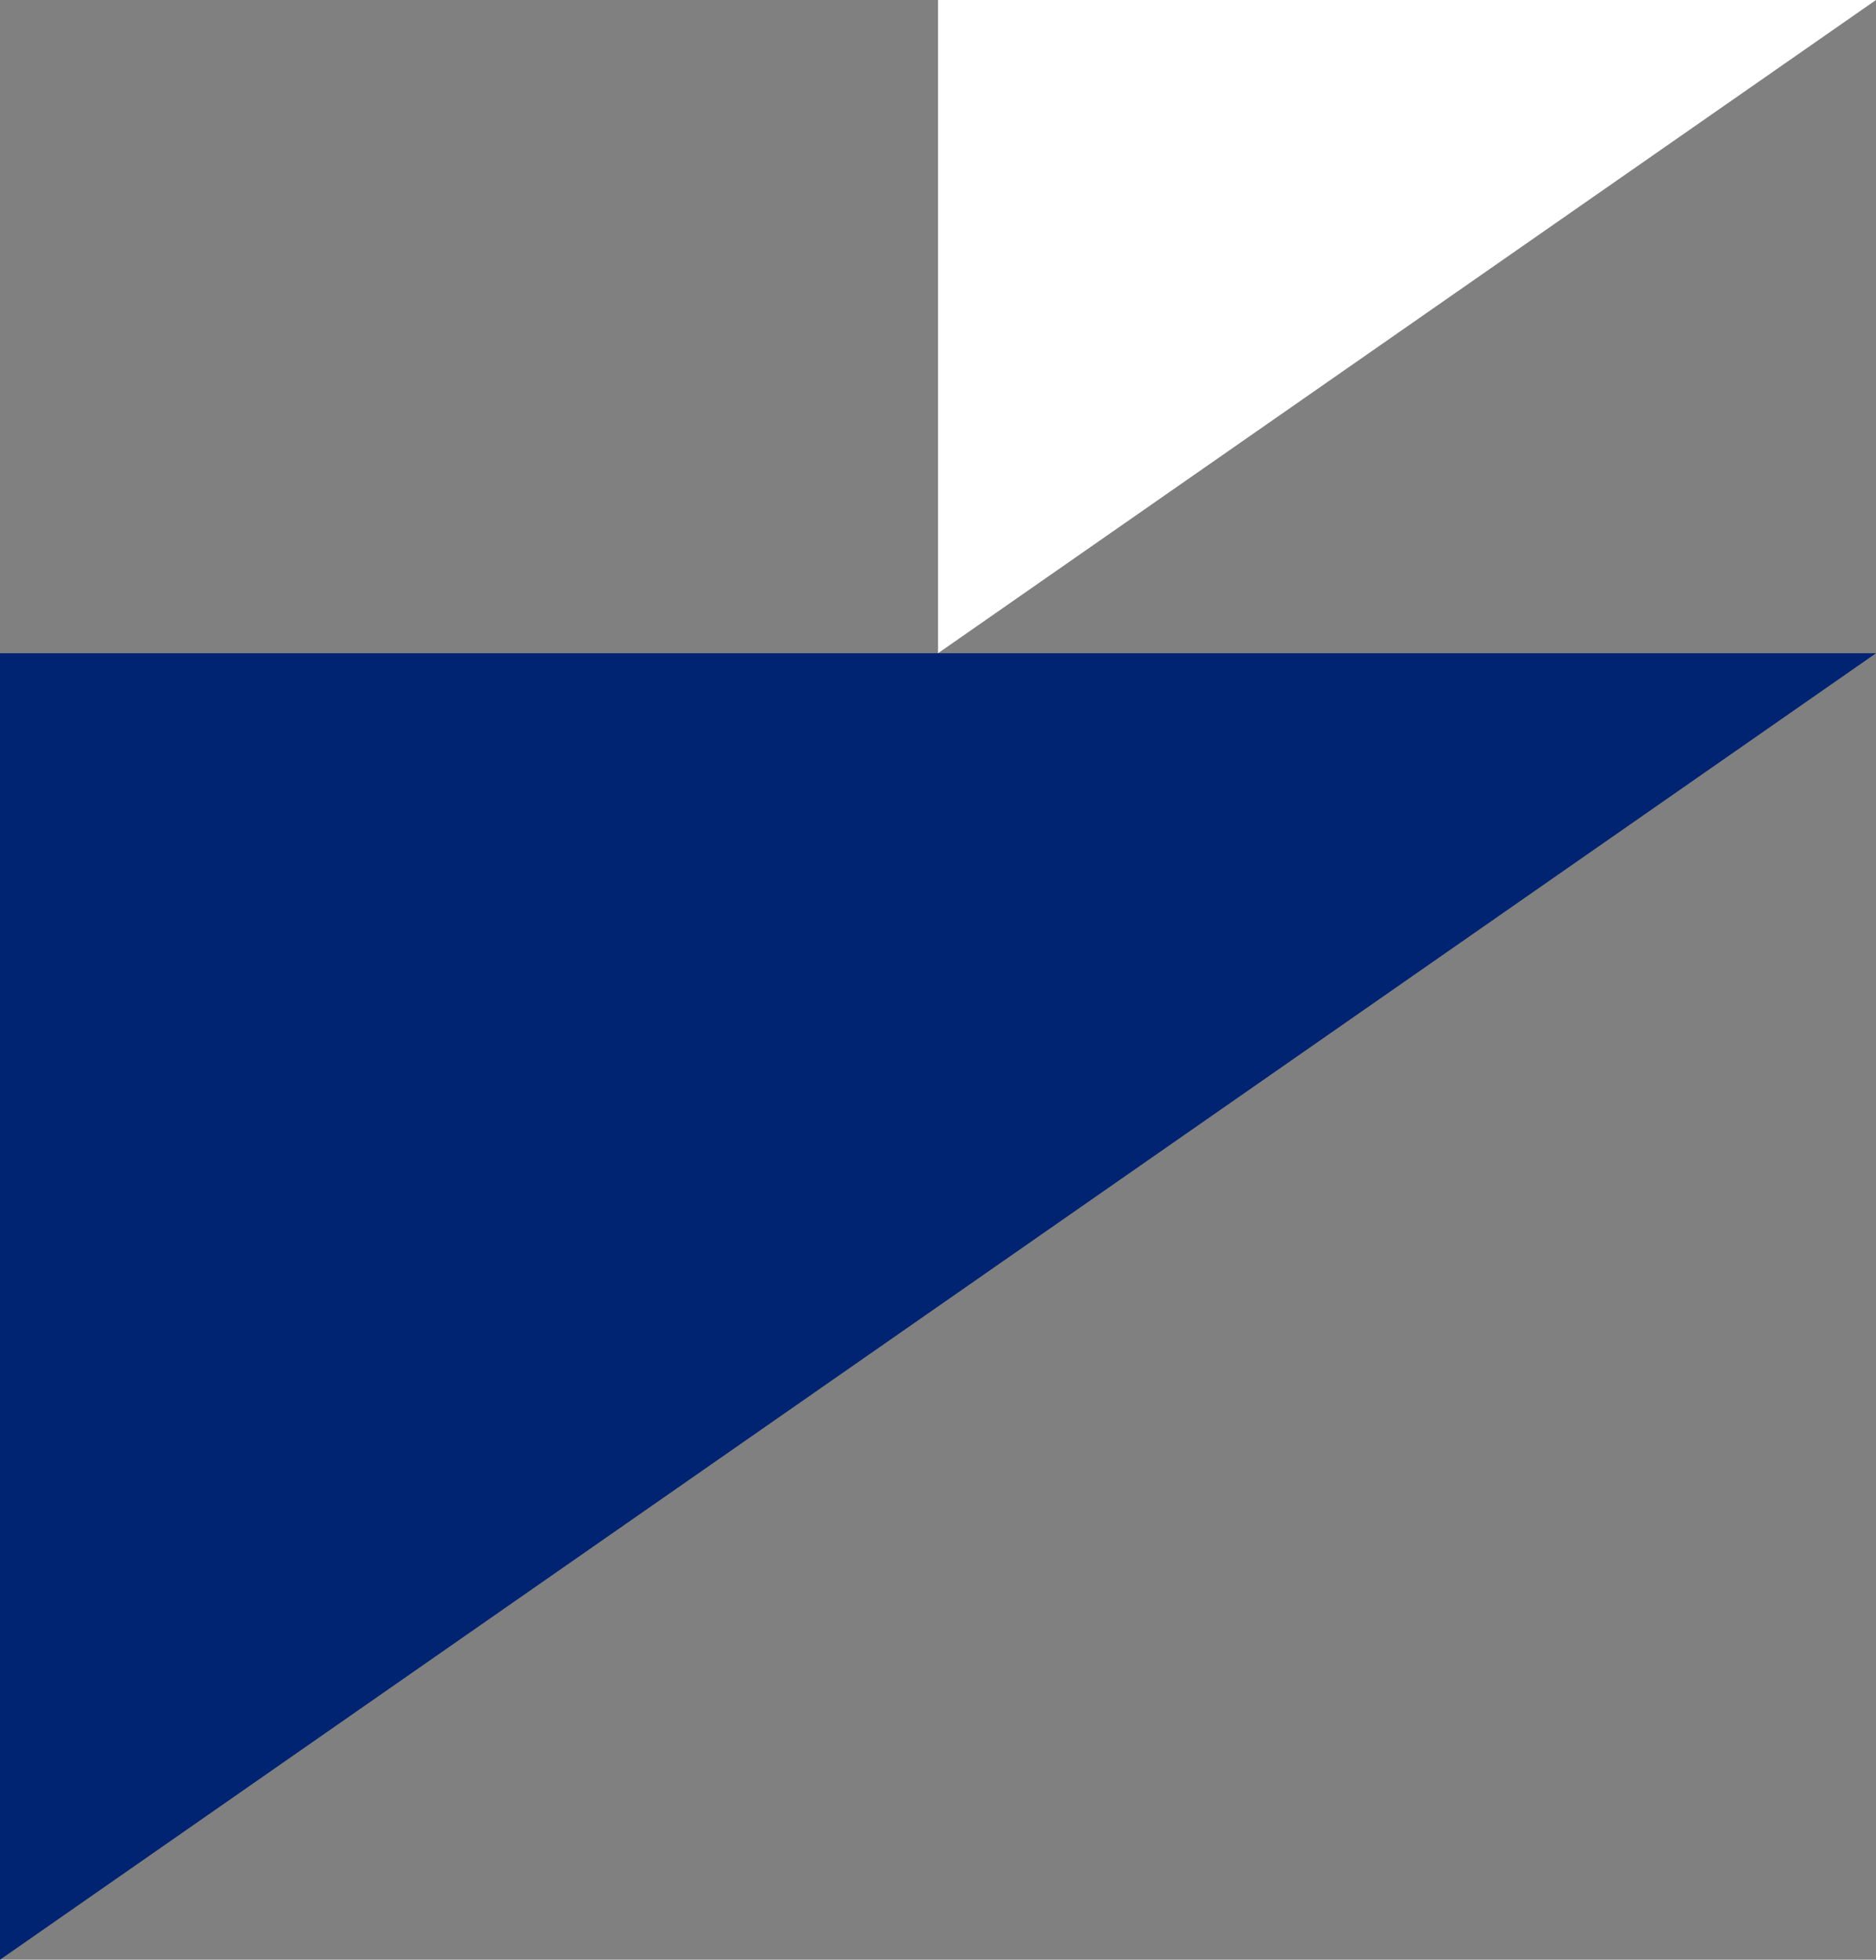
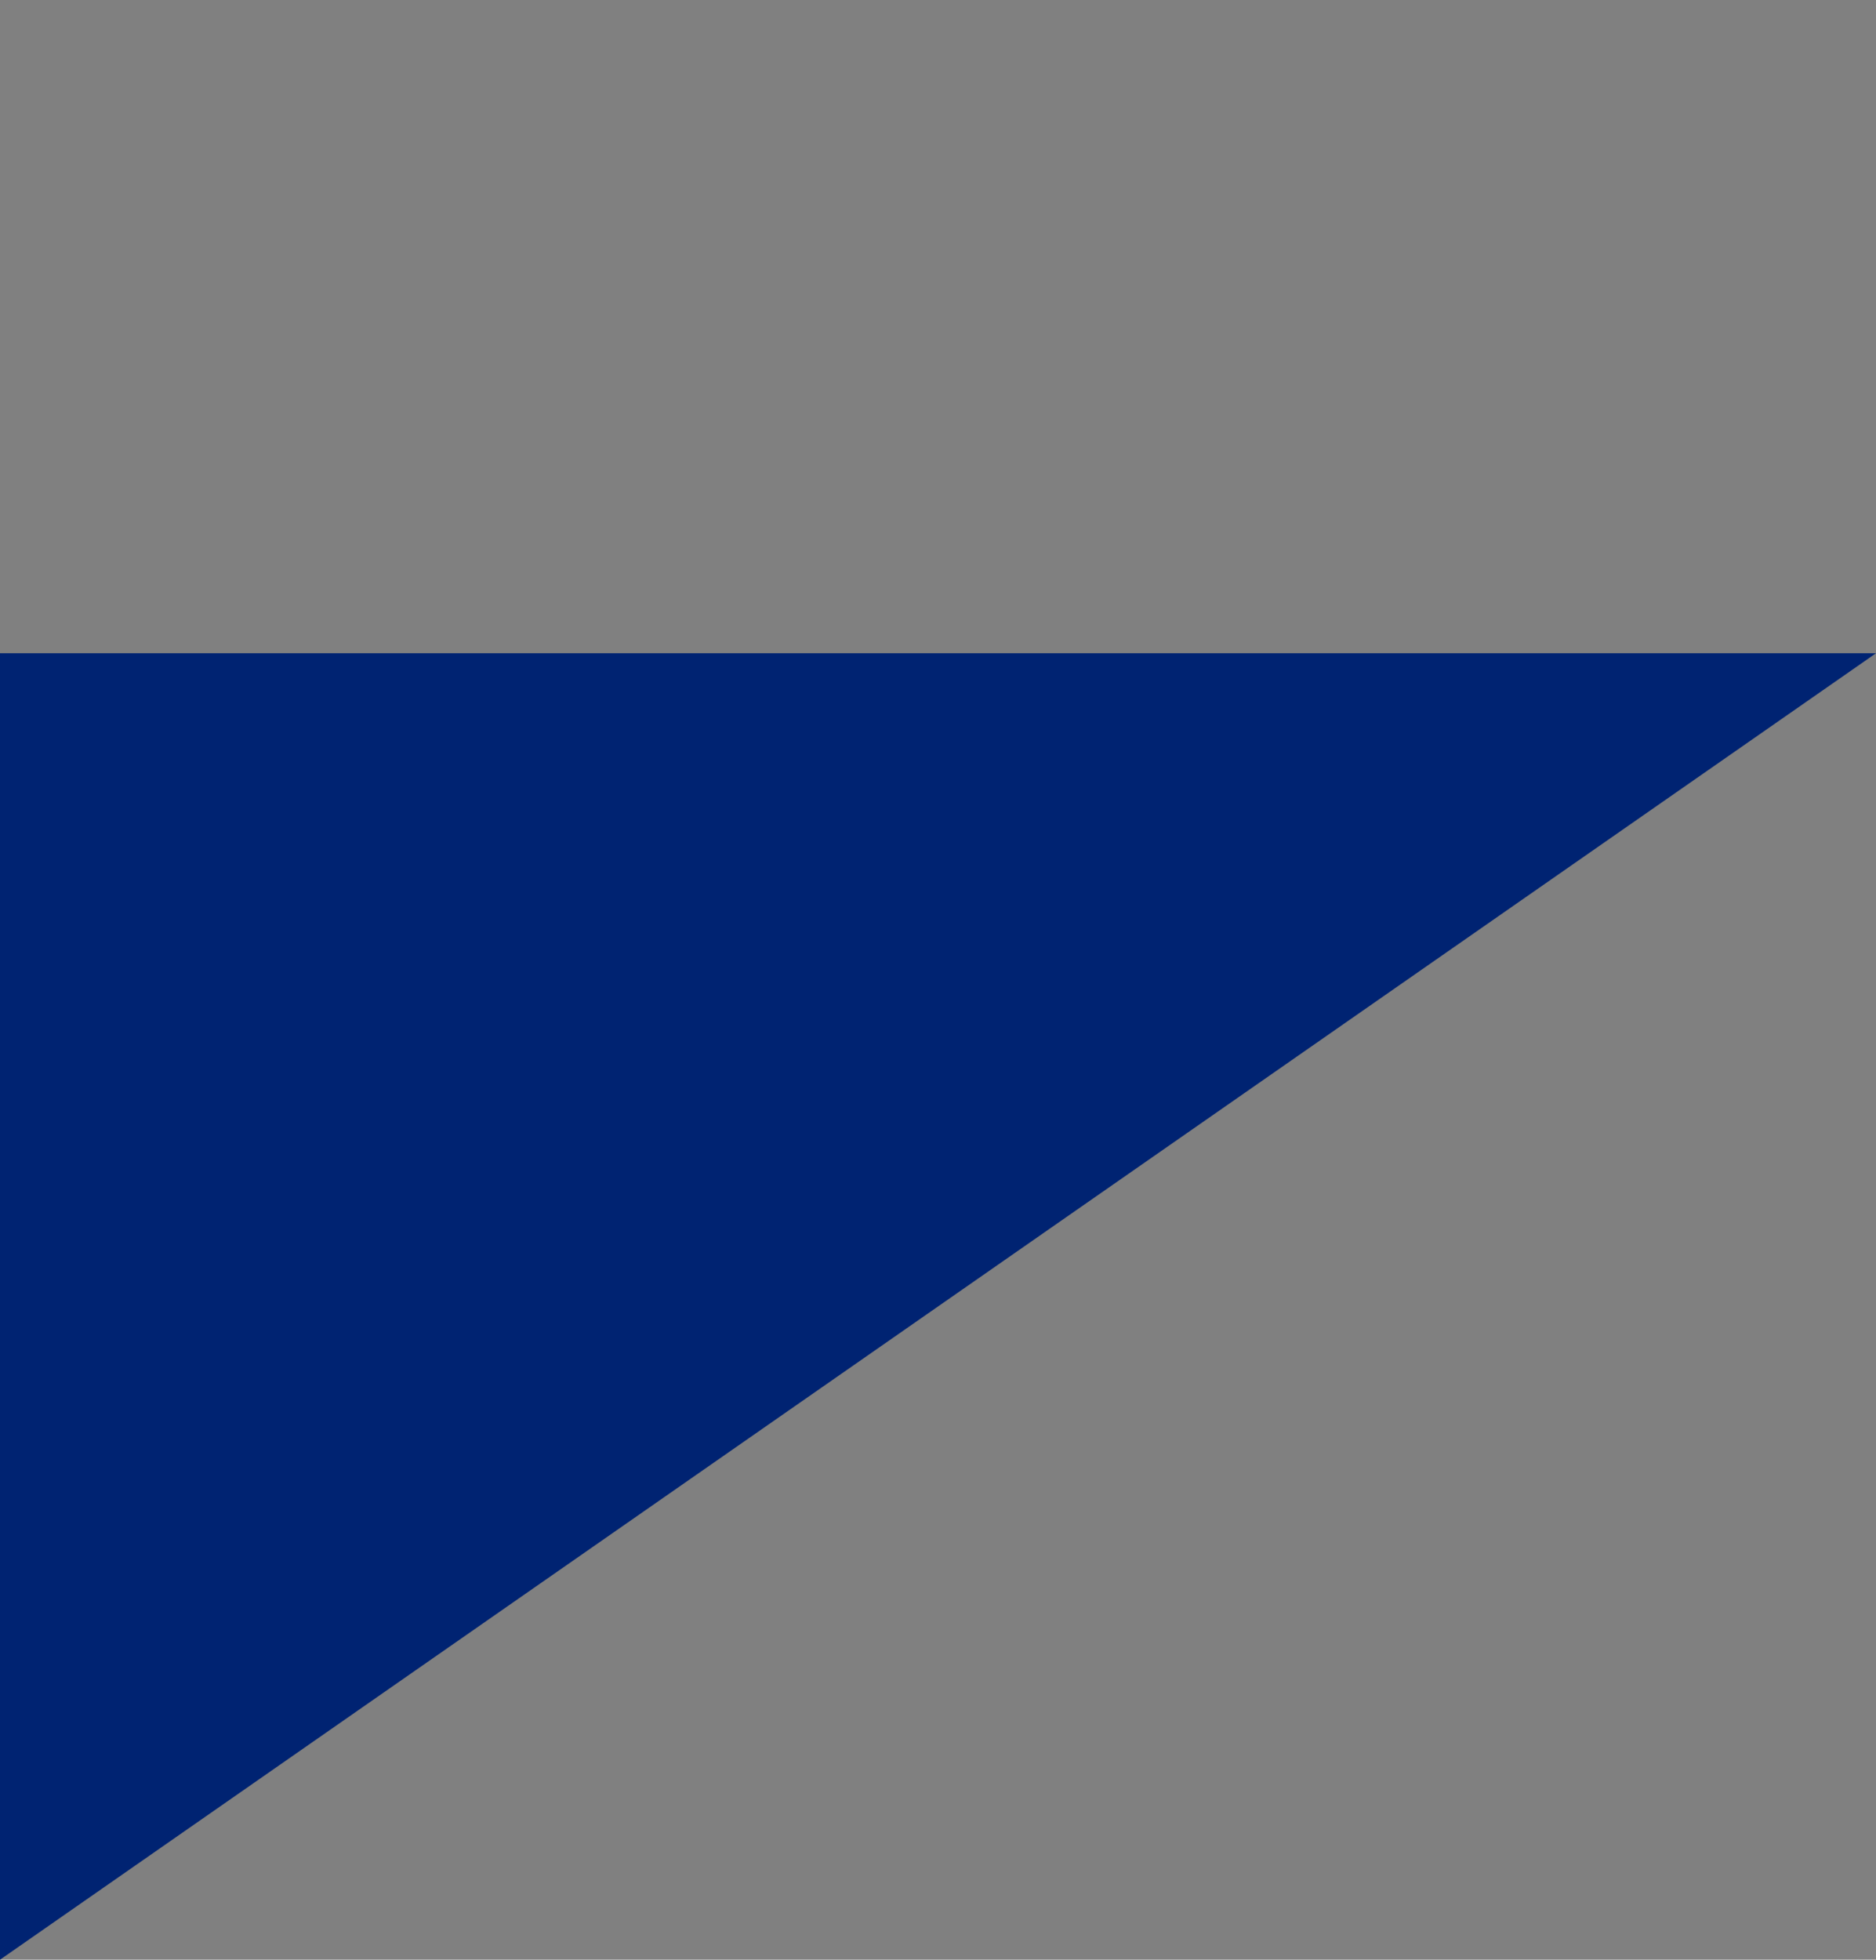
<svg xmlns="http://www.w3.org/2000/svg" width="222.109" height="231.938" viewBox="0 0 222.109 231.938">
  <rect x="0" y="0" width="222.109" height="231.938" fill="#808080" stroke="none" />
  <g id="edu-triangles-bottom-left" transform="translate(-1067.224 -482.046)">
-     <path id="Path_487" data-name="Path 487" d="M111.055,0,0,77.313H111.055Z" transform="translate(1289.332 559.359) rotate(180)" fill="#fff" />
    <path id="Path_482" data-name="Path 482" d="M222.109,0,0,154.625H222.109Z" transform="translate(1289.333 713.984) rotate(180)" fill="#002372" />
  </g>
</svg>